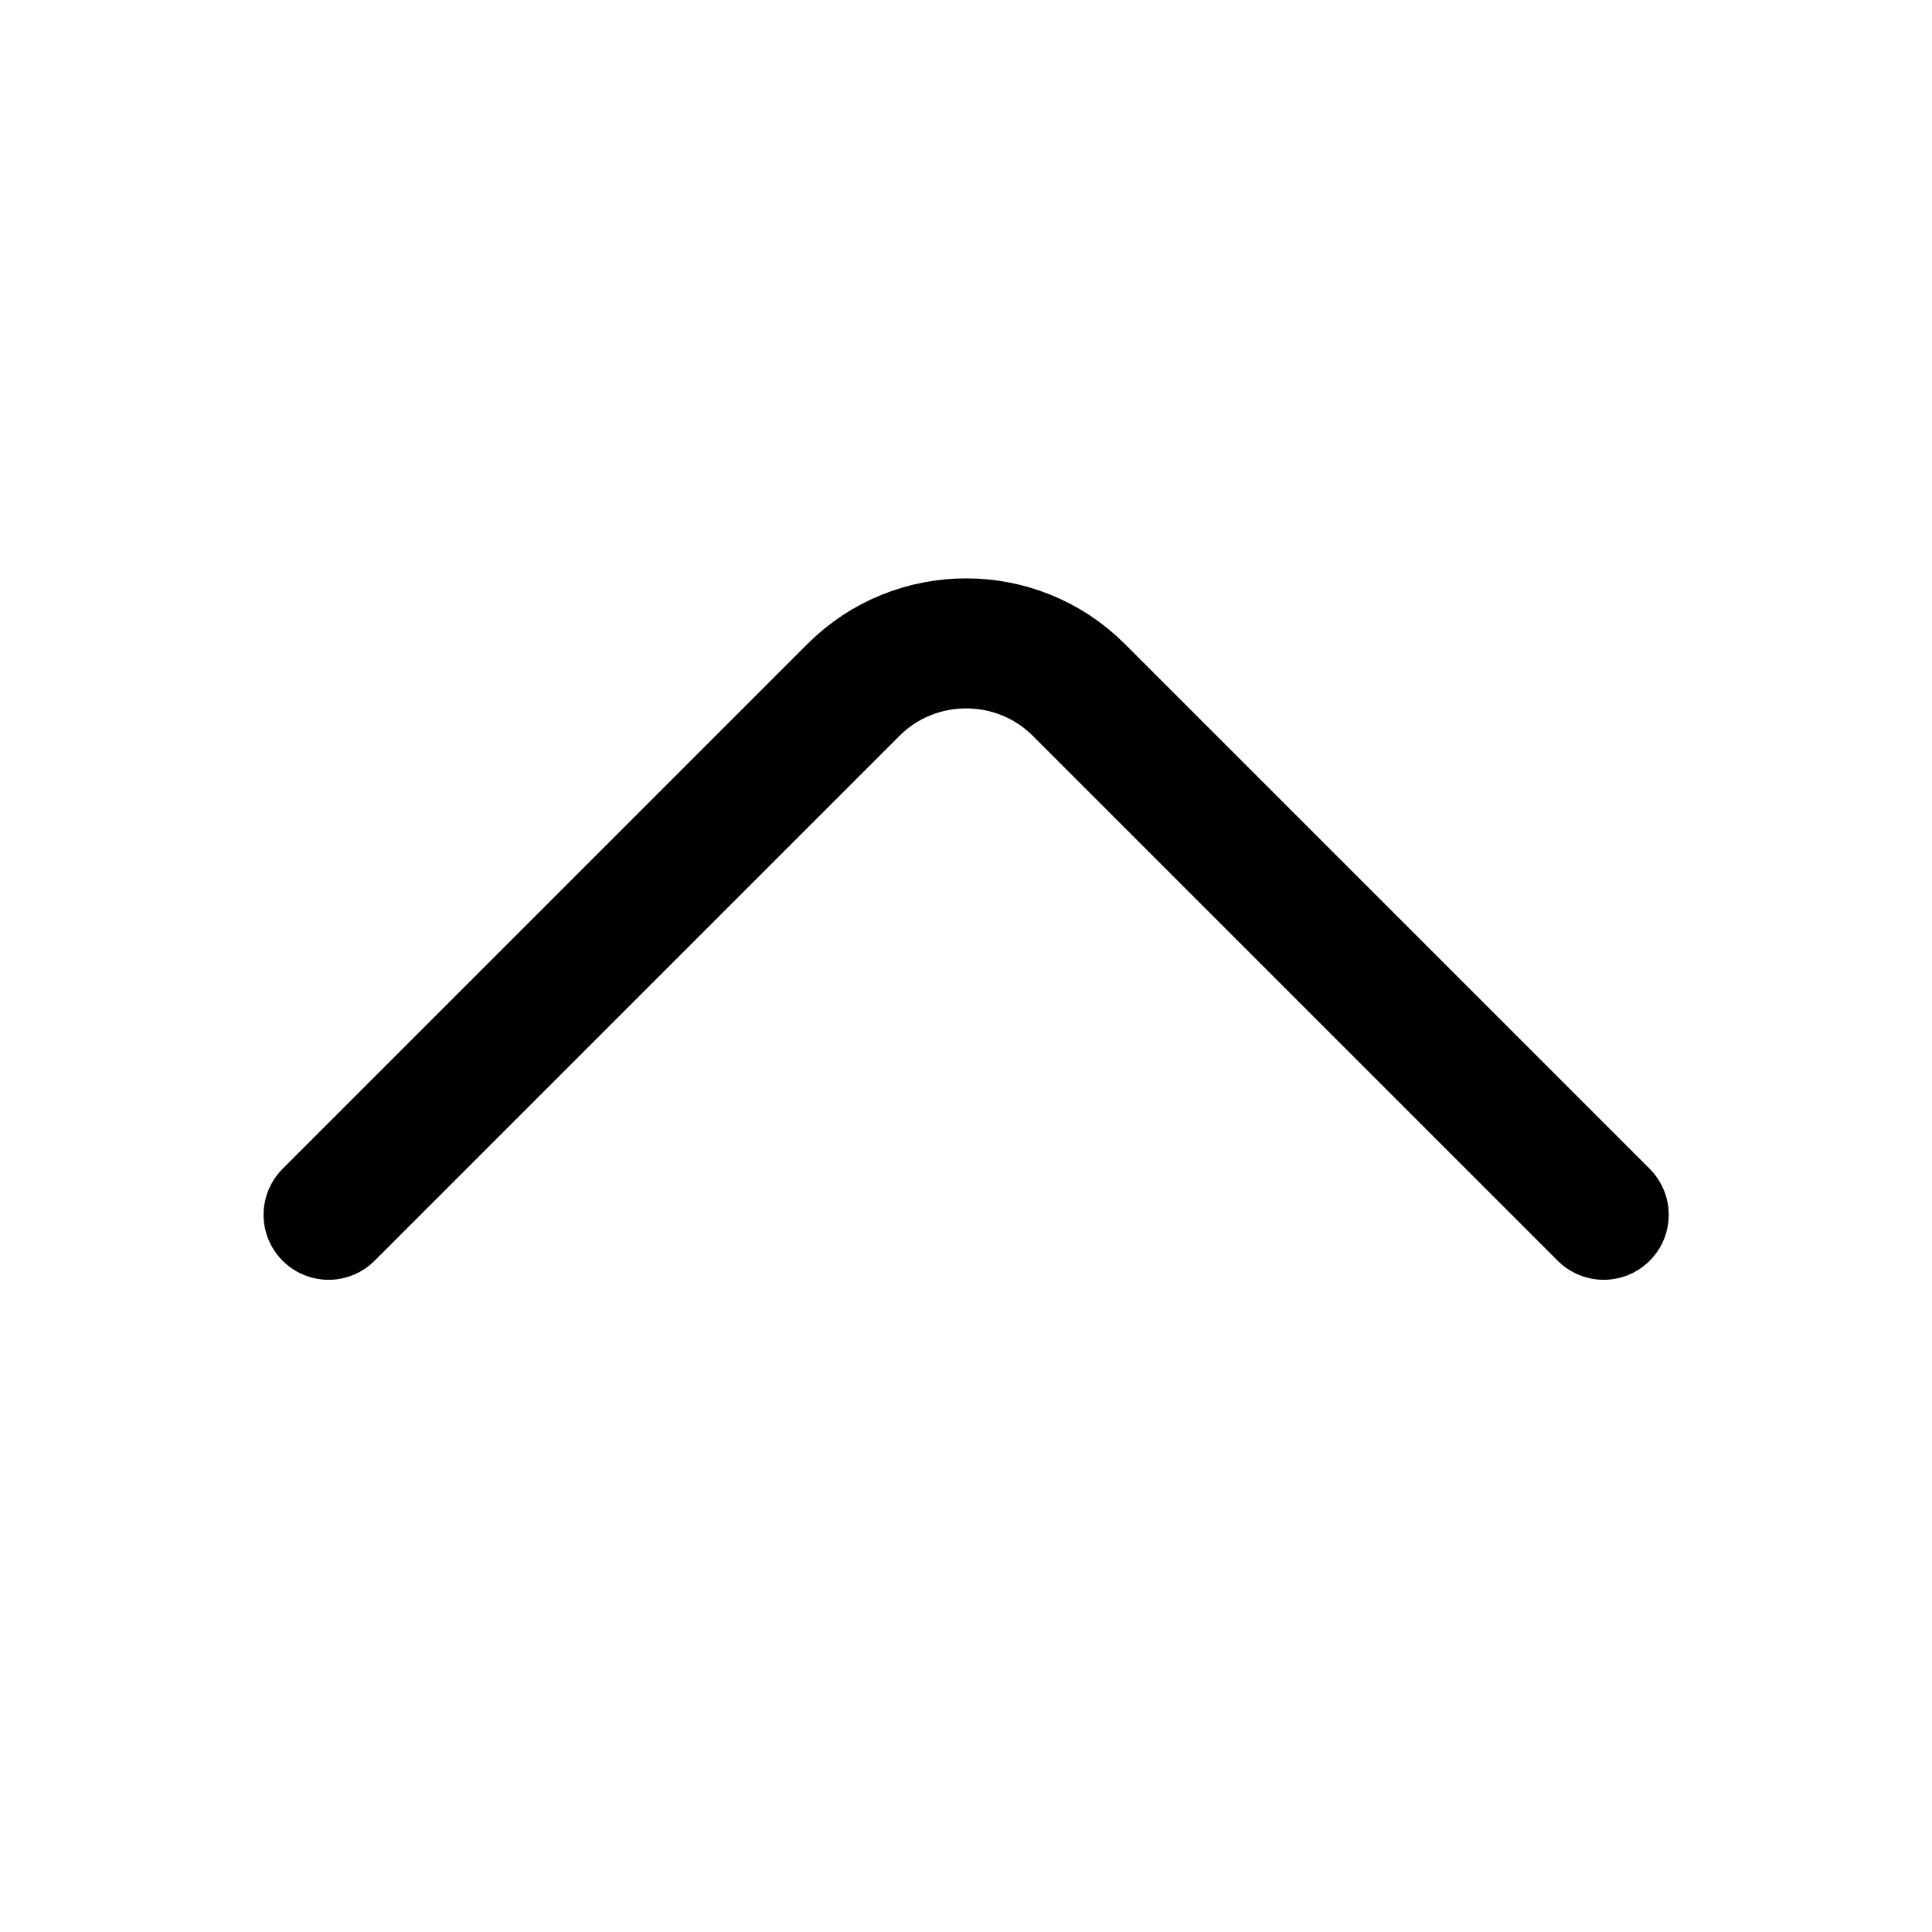
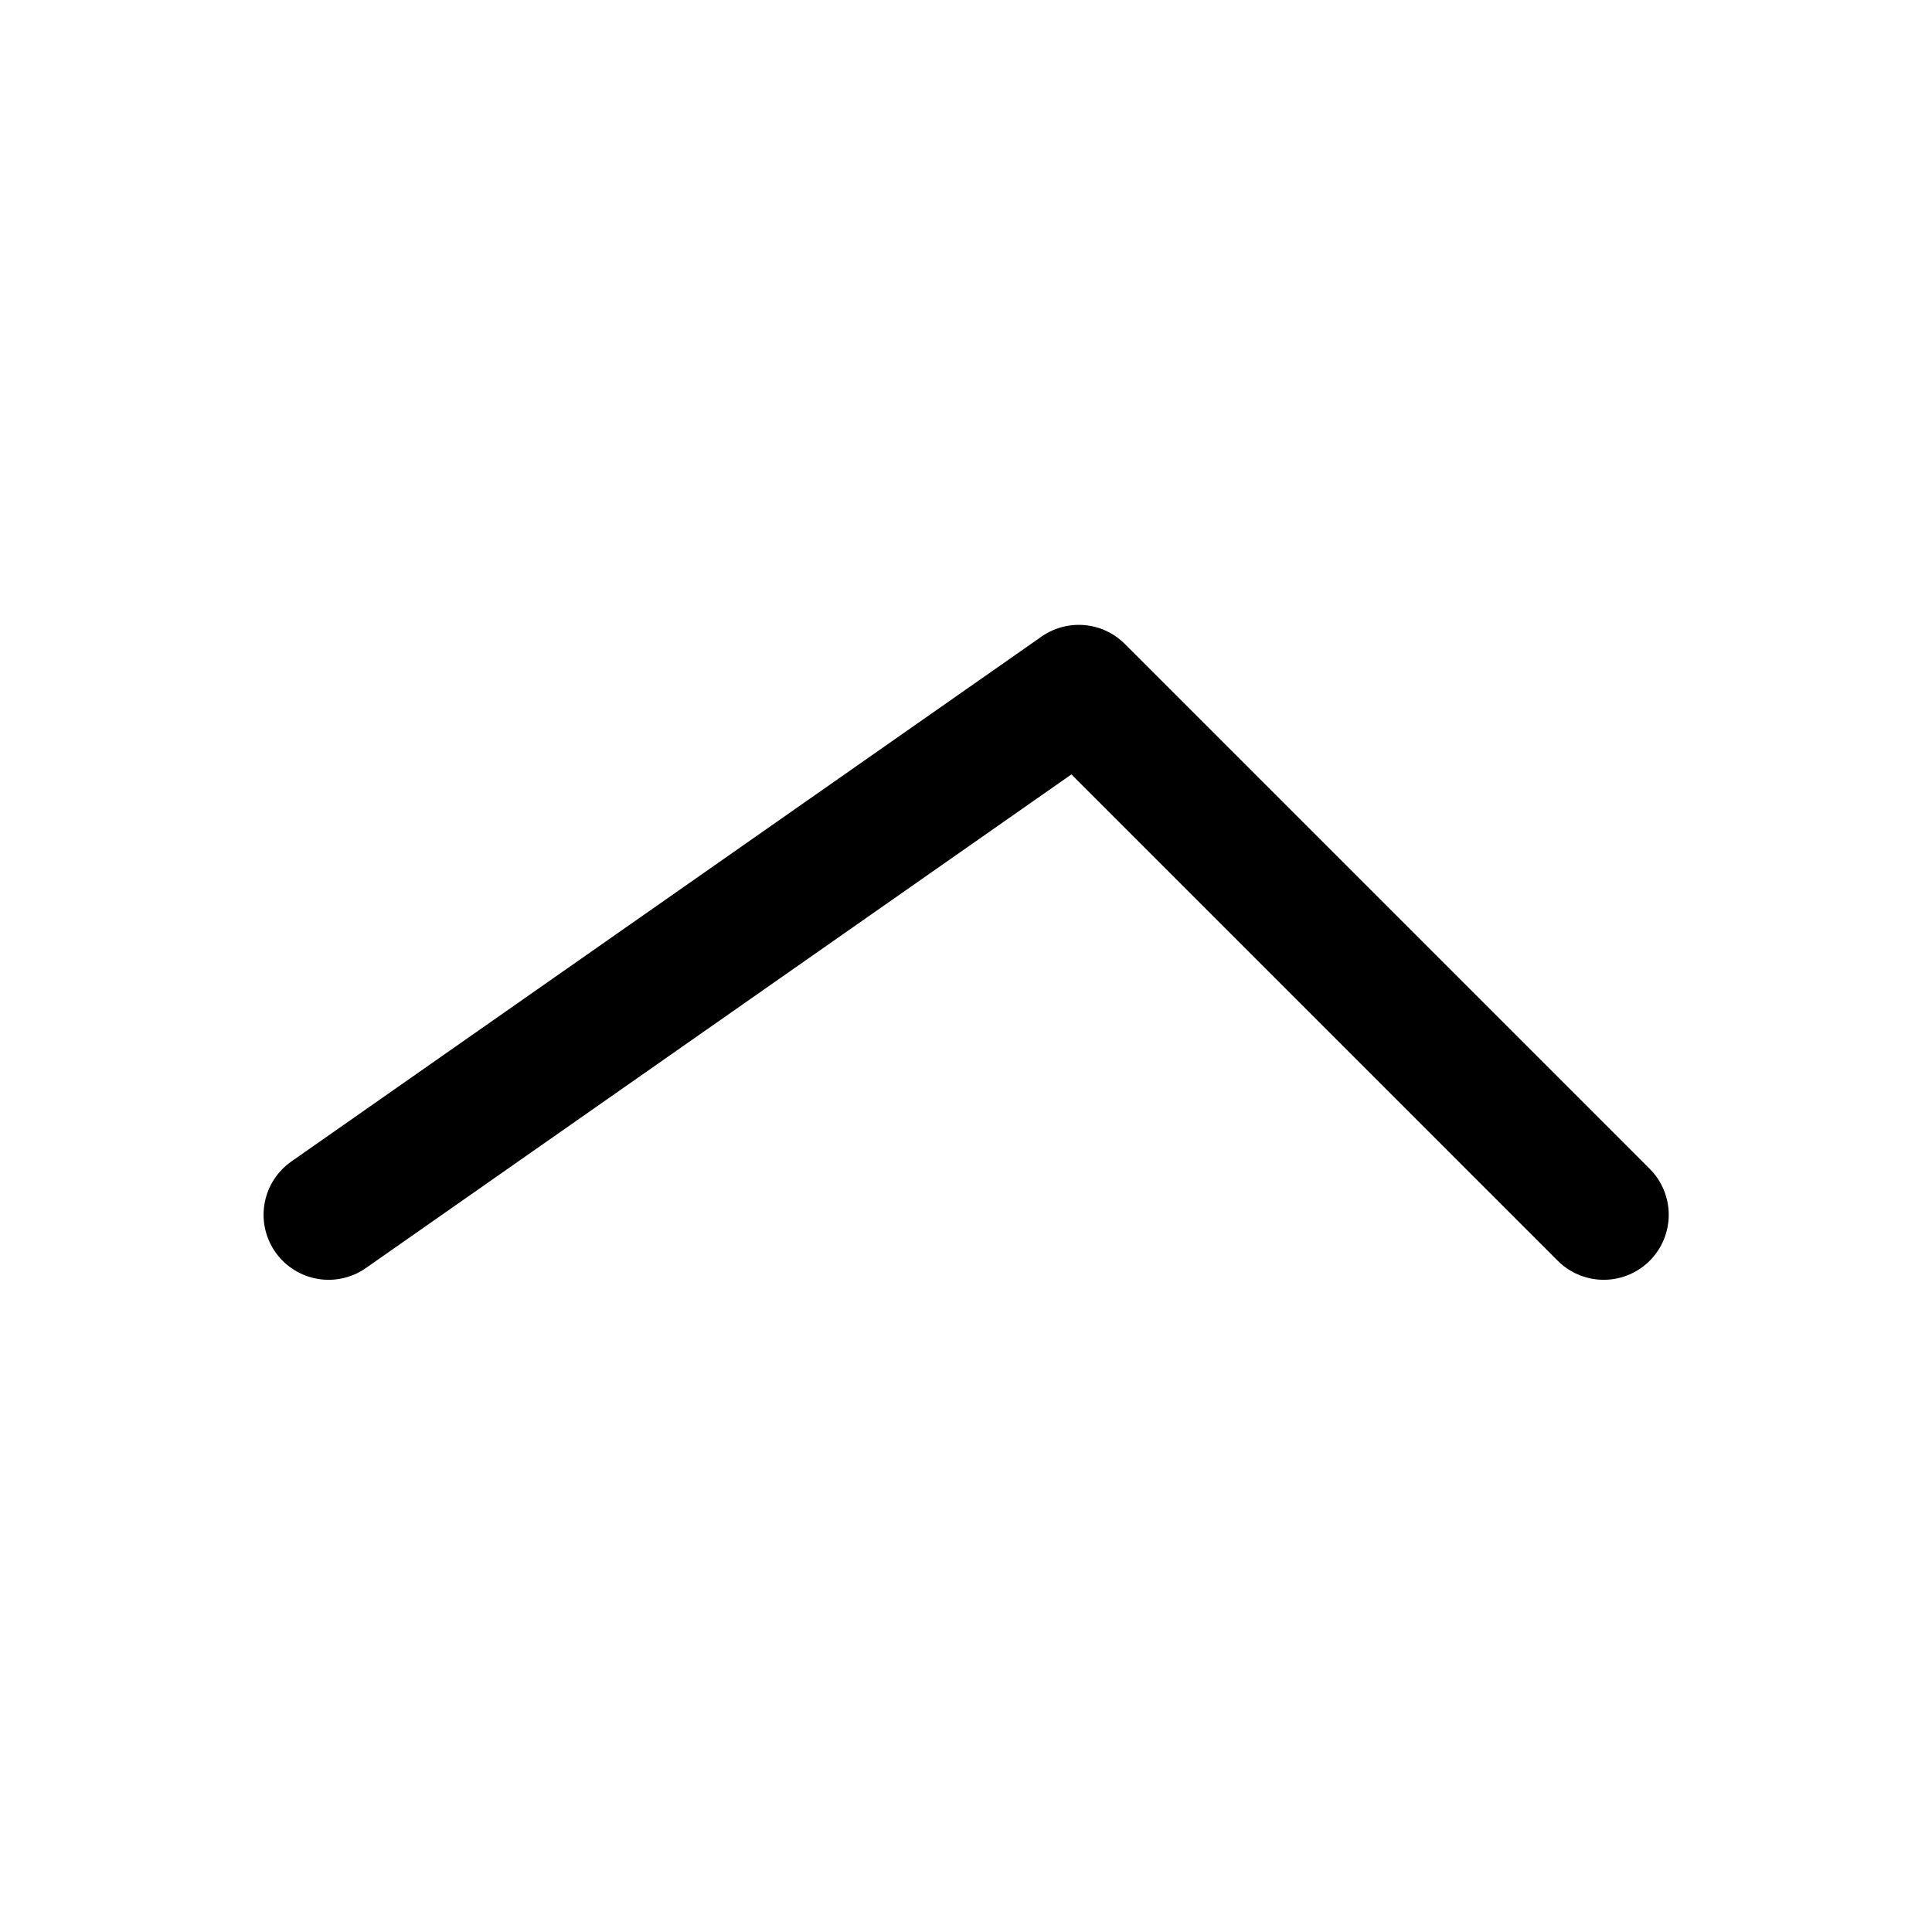
<svg xmlns="http://www.w3.org/2000/svg" width="13" height="13" viewBox="0 0 13 13" fill="none">
-   <path d="M10.791 8.174L7.259 4.642C6.842 4.225 6.16 4.225 5.743 4.642L2.211 8.174" stroke="black" stroke-width="0.875" stroke-miterlimit="10" stroke-linecap="round" stroke-linejoin="round" />
+   <path d="M10.791 8.174L7.259 4.642L2.211 8.174" stroke="black" stroke-width="0.875" stroke-miterlimit="10" stroke-linecap="round" stroke-linejoin="round" />
</svg>